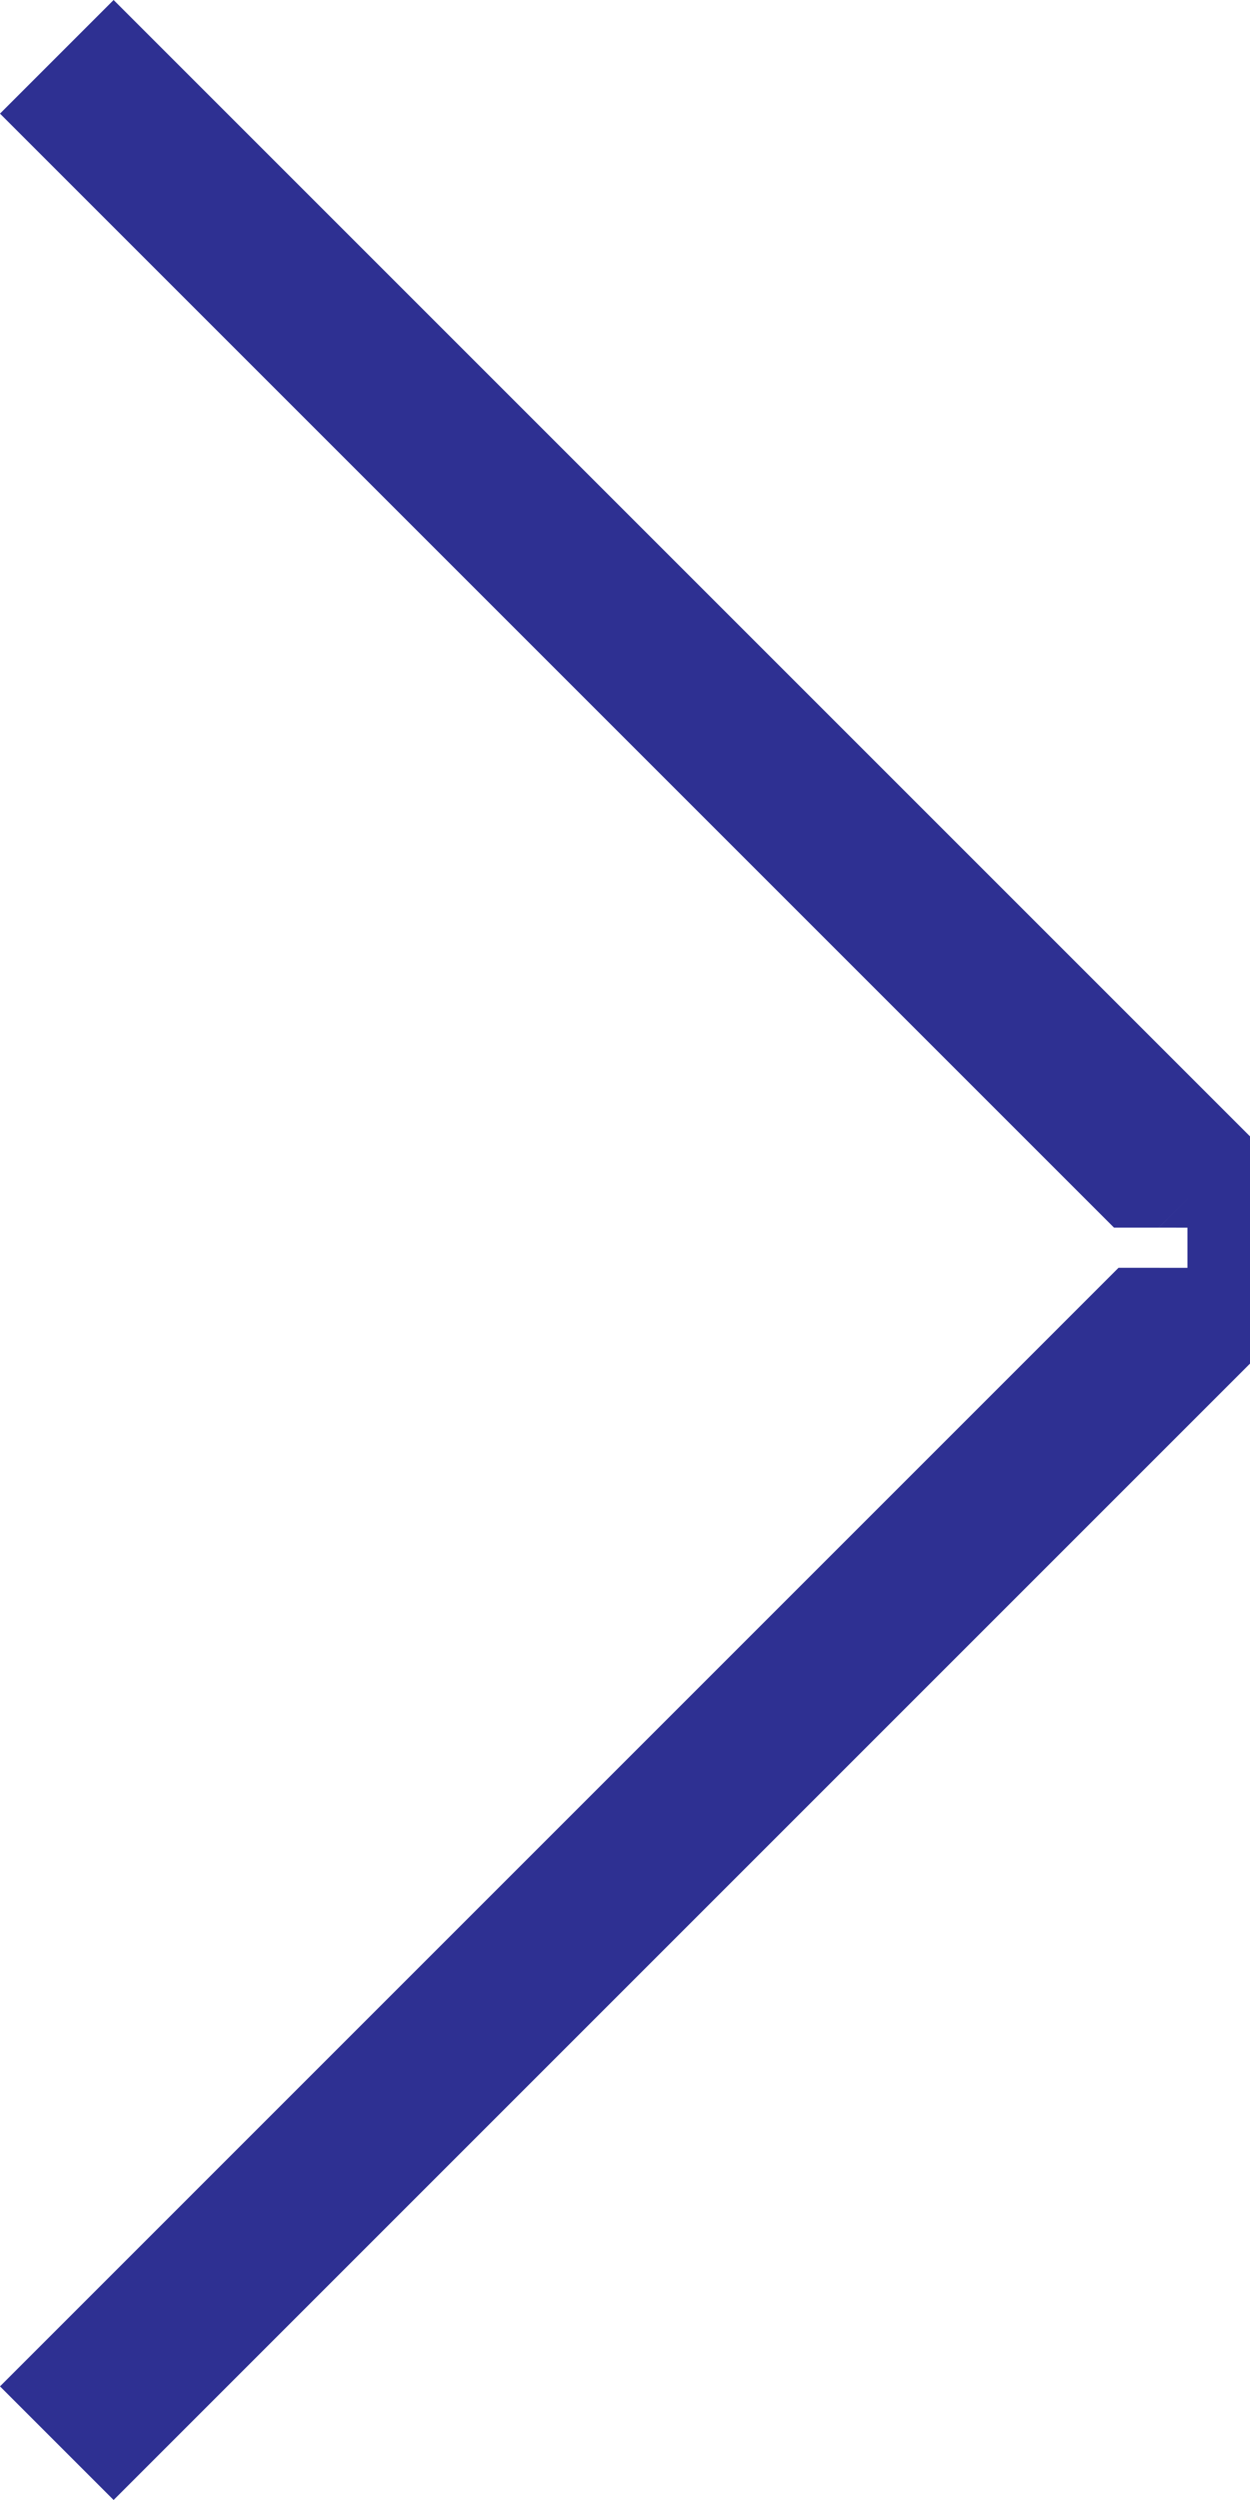
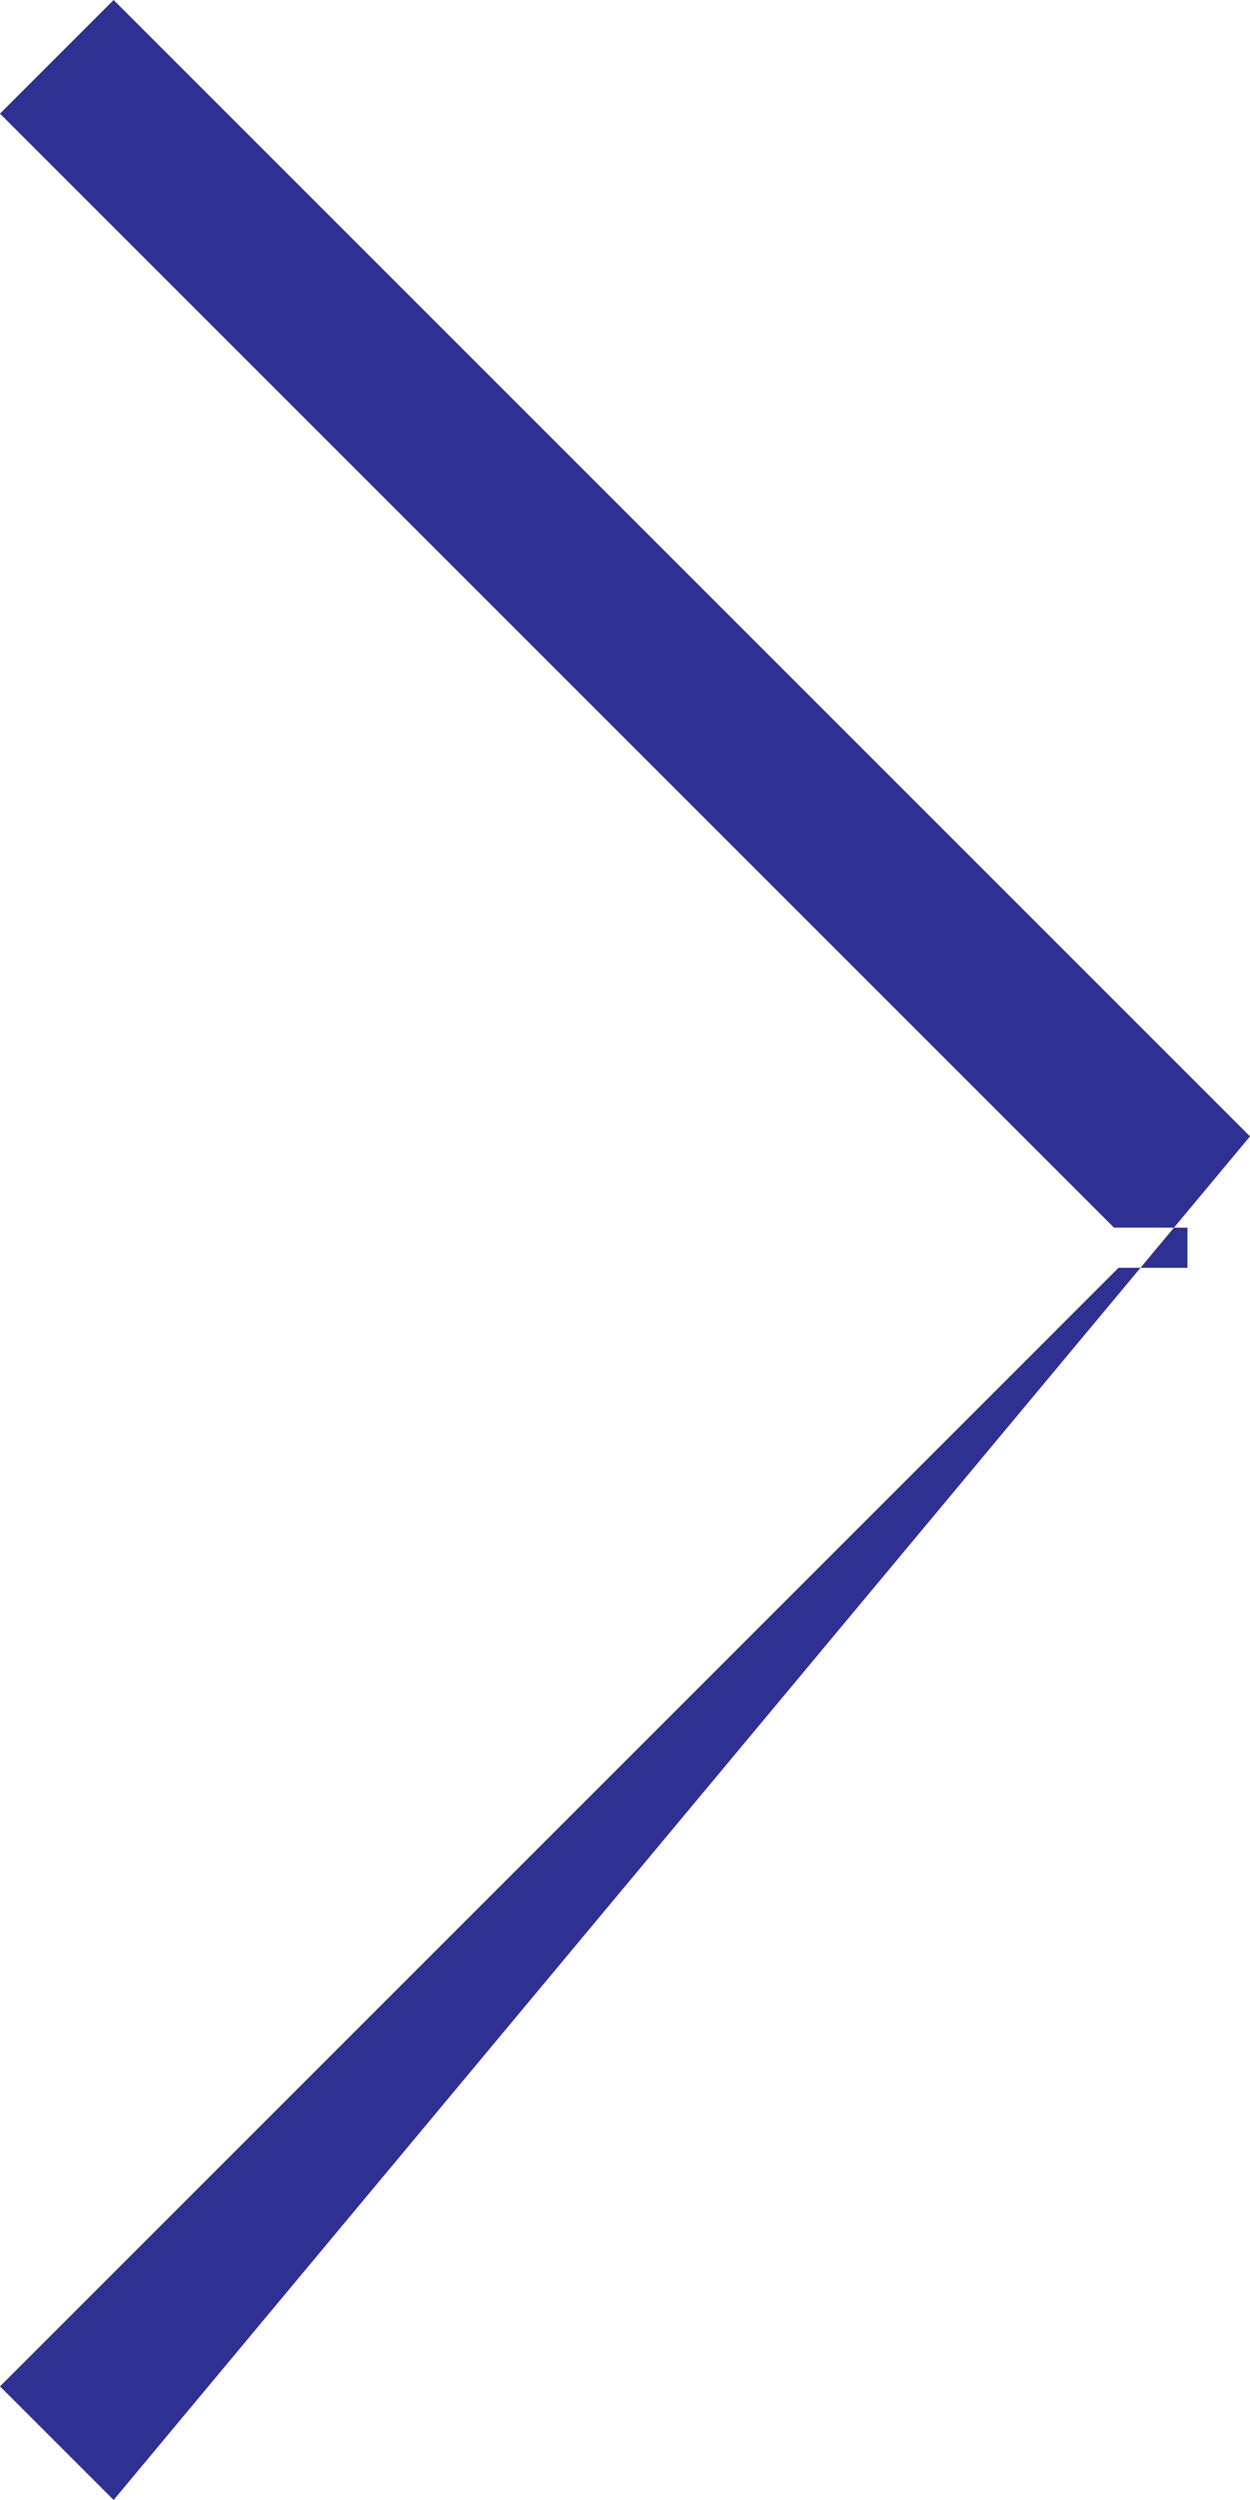
<svg xmlns="http://www.w3.org/2000/svg" width="30px" height="60px" viewBox="0 0 30 60" version="1.1">
  <title>327D1286-F5D9-4FB5-8EC6-5CEC65B8AB31</title>
  <g id="Alicante_webdesign_2024" stroke="none" stroke-width="1" fill="none" fill-rule="evenodd">
    <g id="Alicante_mainpage" transform="translate(-1080, -2737)" fill="#2E3092">
      <g id="content" transform="translate(0, 100)">
        <g id="products" transform="translate(40, 2001)">
          <g id="nav" transform="translate(735, 629.5)">
            <g id="arrow" transform="translate(305, 6.5)">
-               <path d="M2.727,-8.6424887e-14 L30,27.273 L30,32.727 L2.727,60 L1.62536651e-13,57.273 L26.845,30.427 L28.499,30.428 L28.499,29.464 L27.809,29.463 L28.649,28.623 L27.808,29.463 L26.736,29.463 L3.91686683e-13,2.727 L2.727,-8.6424887e-14 Z" id="Combined-Shape" />
+               <path d="M2.727,-8.6424887e-14 L30,27.273 L2.727,60 L1.62536651e-13,57.273 L26.845,30.427 L28.499,30.428 L28.499,29.464 L27.809,29.463 L28.649,28.623 L27.808,29.463 L26.736,29.463 L3.91686683e-13,2.727 L2.727,-8.6424887e-14 Z" id="Combined-Shape" />
            </g>
          </g>
        </g>
      </g>
    </g>
  </g>
</svg>